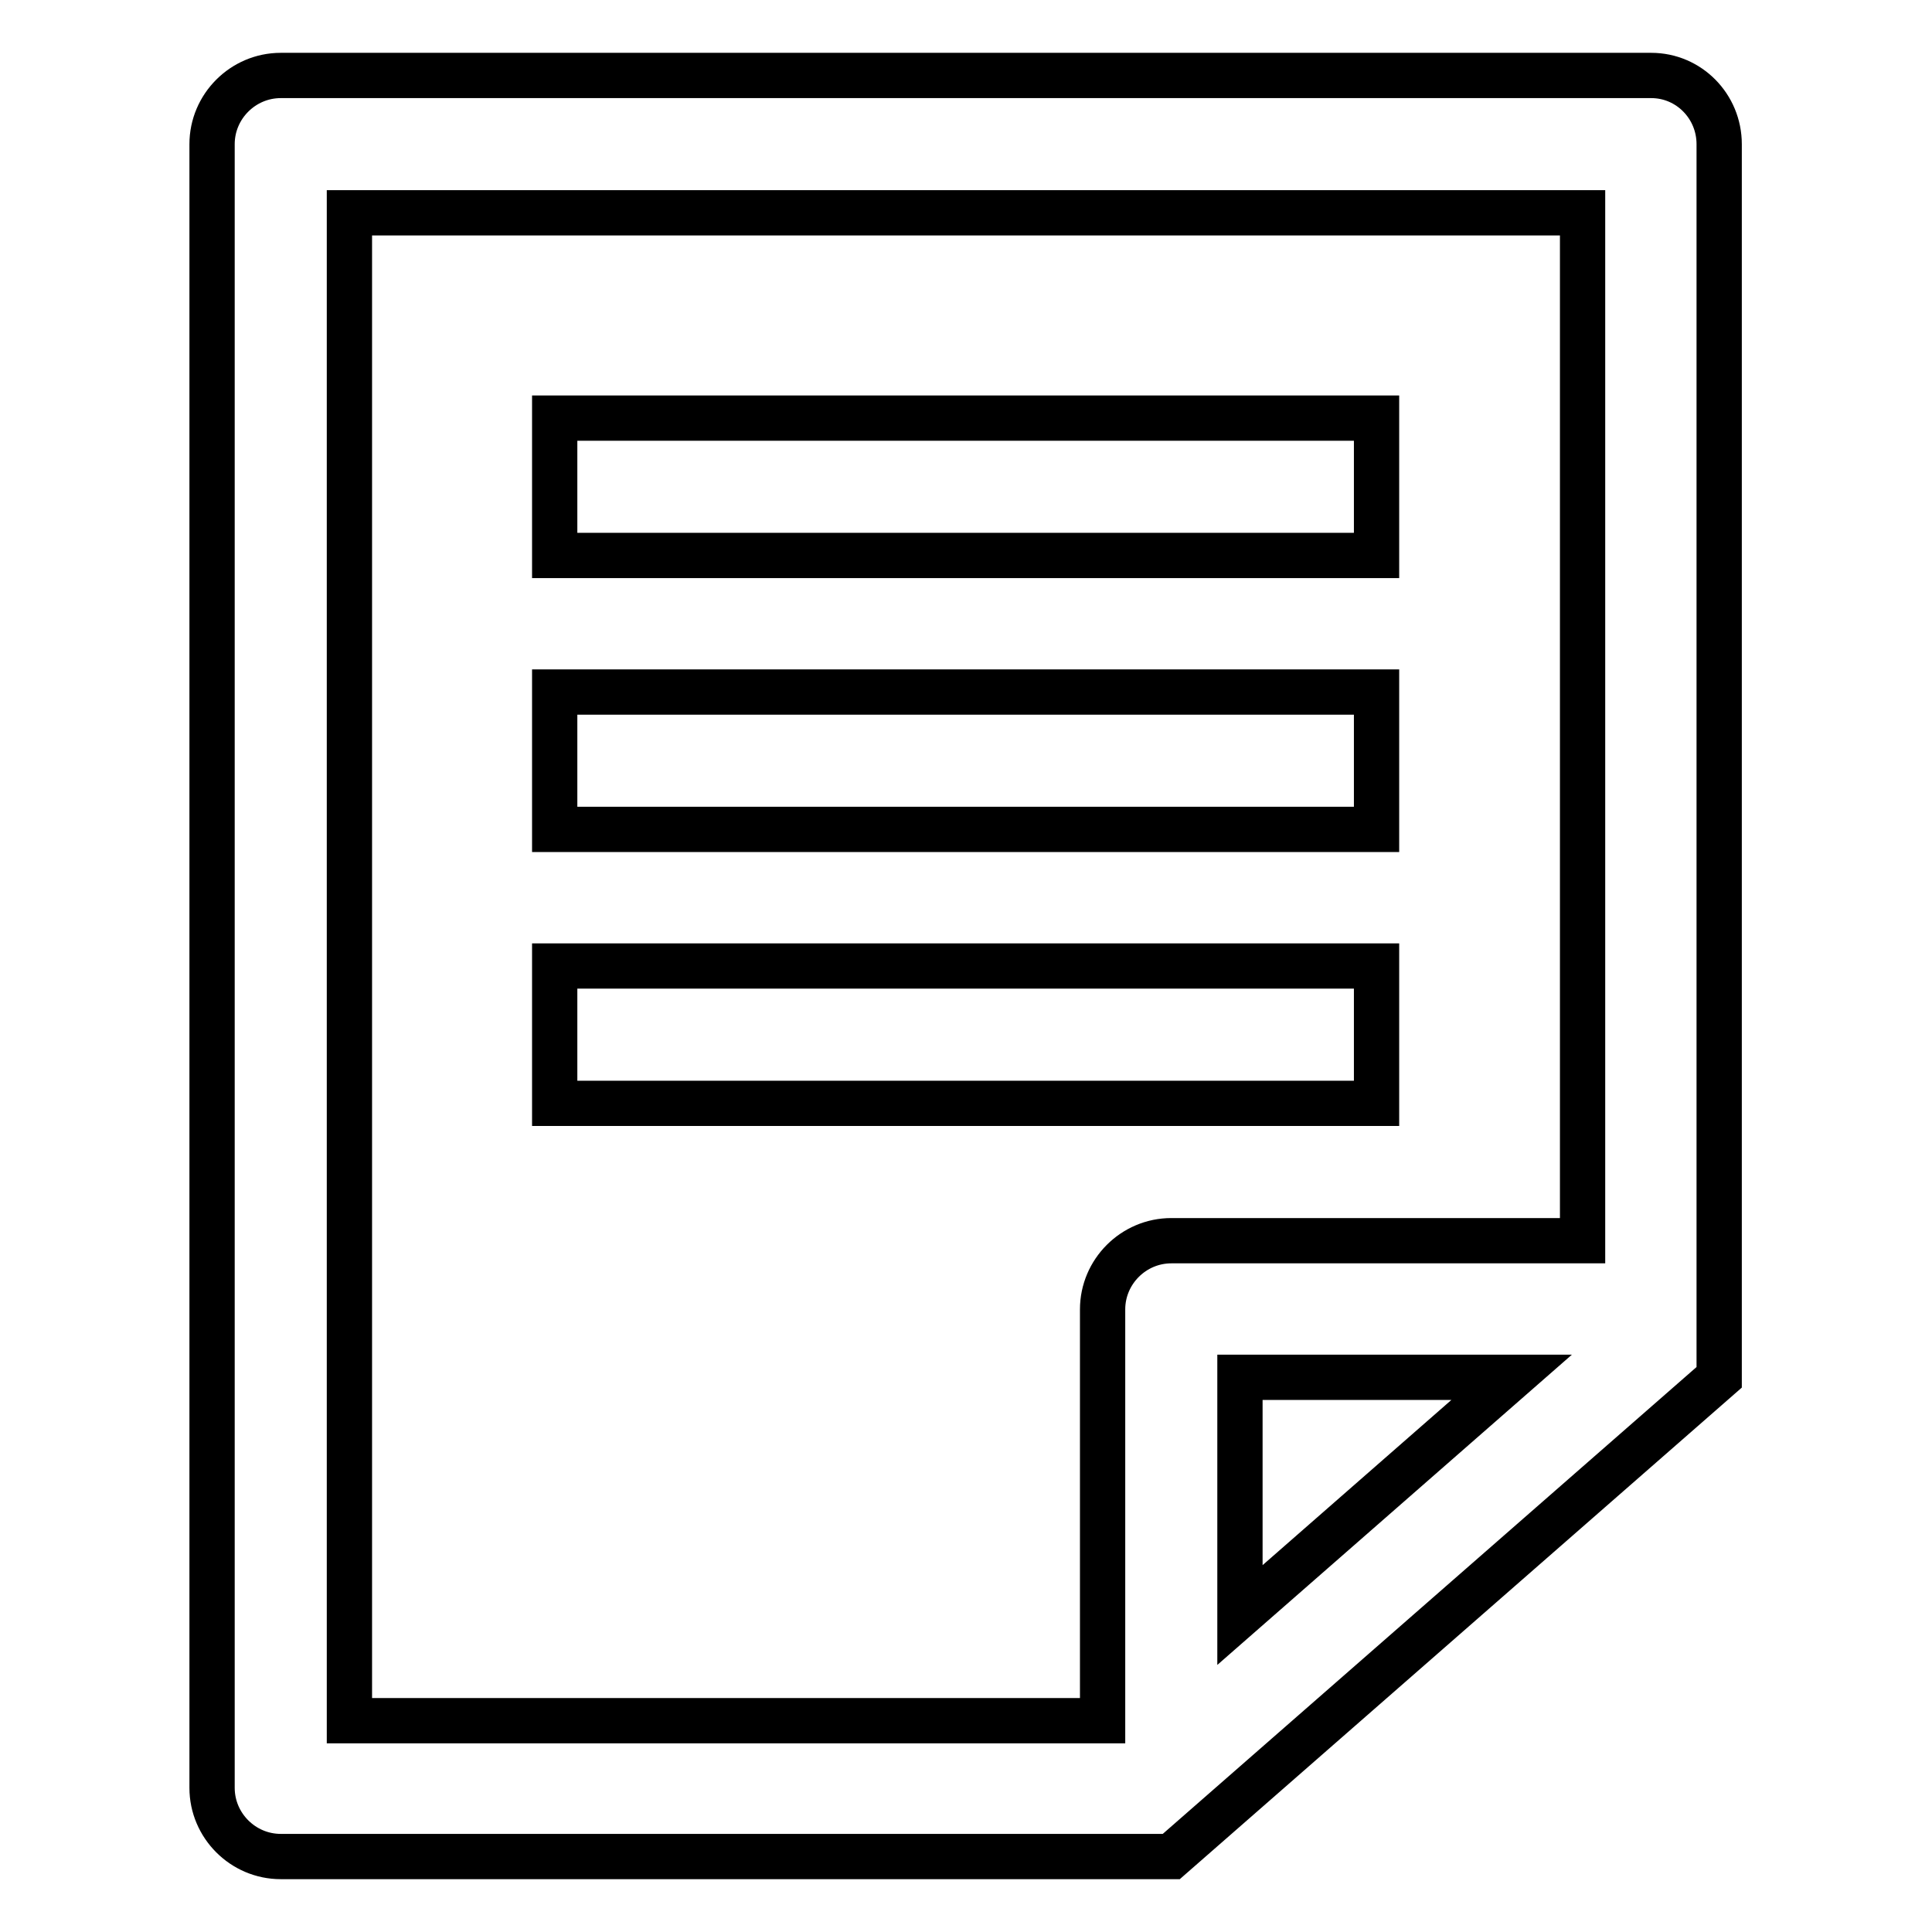
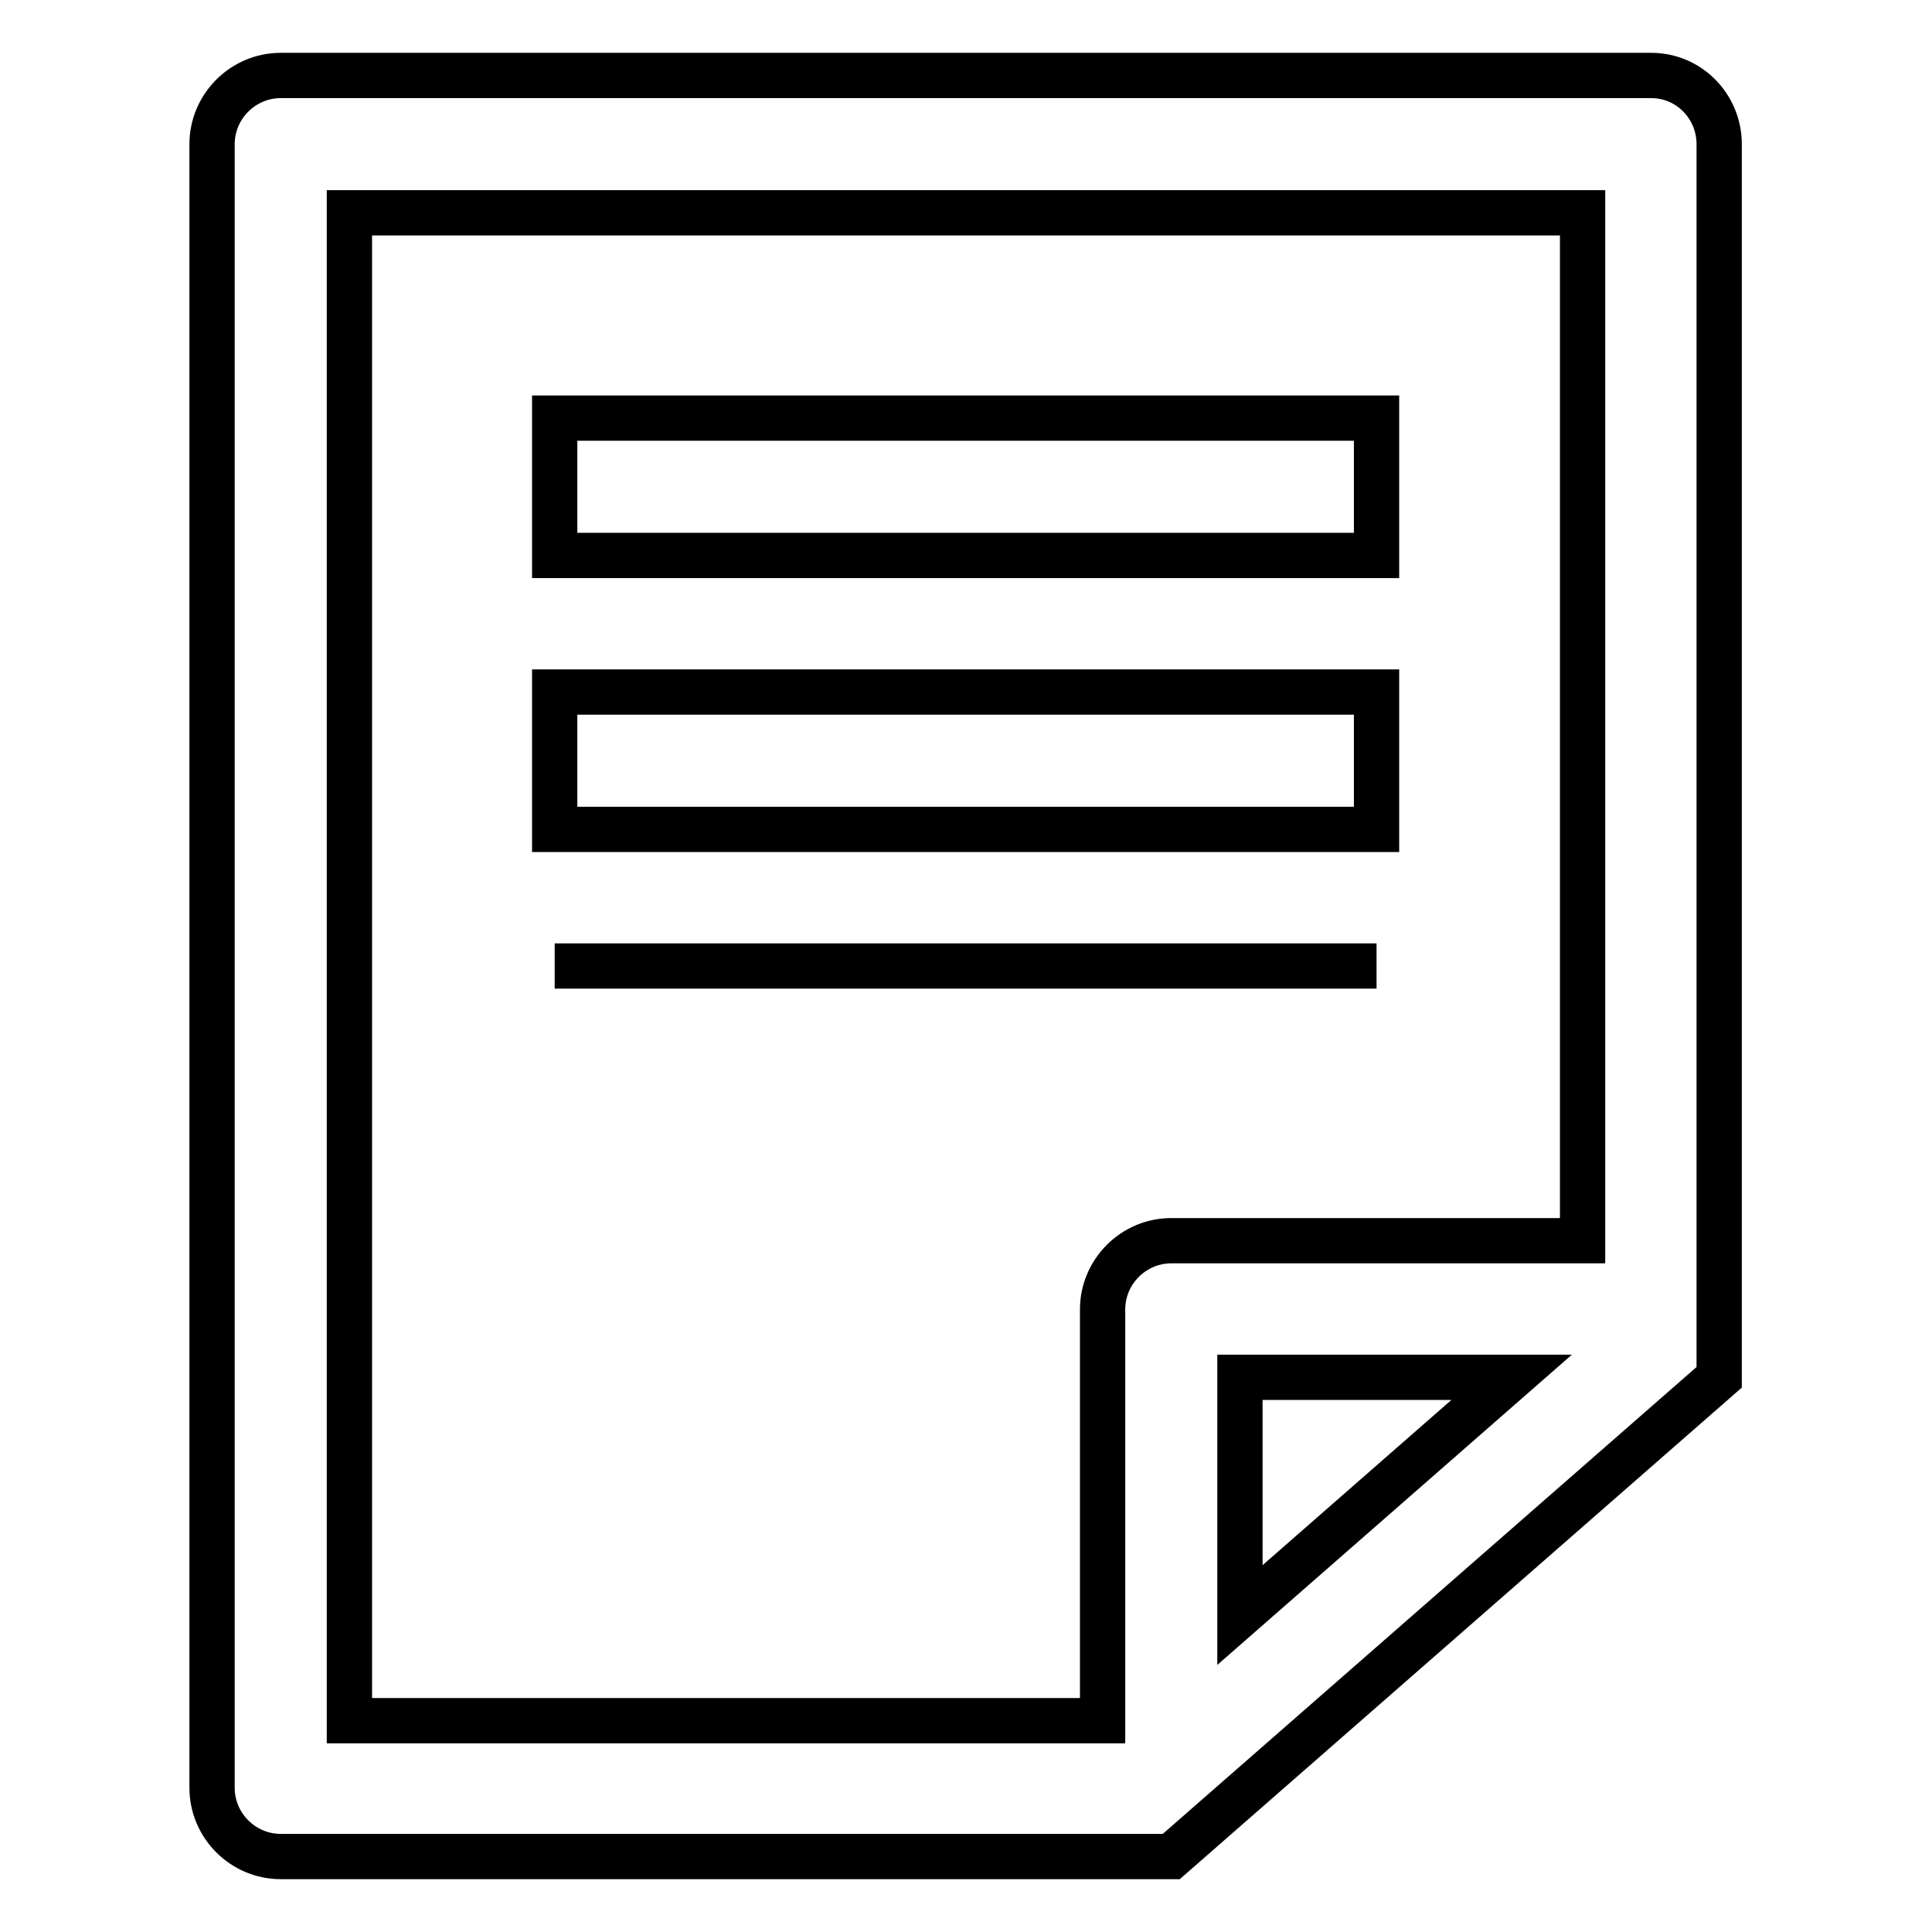
<svg xmlns="http://www.w3.org/2000/svg" version="1.1" x="0px" y="0px" viewBox="0 0 256 256" enable-background="new 0 0 256 256" xml:space="preserve">
  <g>
-     <path stroke-width="6" fill-opacity="0" stroke="#000000" d="M73.5,55.4h108.9v18.2H73.5V55.4z M73.5,91.7h108.9v18.2H73.5V91.7z M73.5,128h108.9v18.2H73.5V128z  M218.8,10H37.2c-5,0-9.1,4.1-9.1,9.1v217.8c0,5,4.1,9.1,9.1,9.1h118l72.6-63.5V19.1C227.8,14.1,223.8,10,218.8,10z M46.3,28.2 h163.4v136.2h-54.5c-5,0-9.1,4.1-9.1,9.1v54.5H46.3V28.2z M200.3,182.5l-36,31.5v-31.5H200.3z" />
+     <path stroke-width="6" fill-opacity="0" stroke="#000000" d="M73.5,55.4h108.9v18.2H73.5V55.4z M73.5,91.7h108.9v18.2H73.5V91.7z M73.5,128h108.9H73.5V128z  M218.8,10H37.2c-5,0-9.1,4.1-9.1,9.1v217.8c0,5,4.1,9.1,9.1,9.1h118l72.6-63.5V19.1C227.8,14.1,223.8,10,218.8,10z M46.3,28.2 h163.4v136.2h-54.5c-5,0-9.1,4.1-9.1,9.1v54.5H46.3V28.2z M200.3,182.5l-36,31.5v-31.5H200.3z" />
  </g>
</svg>